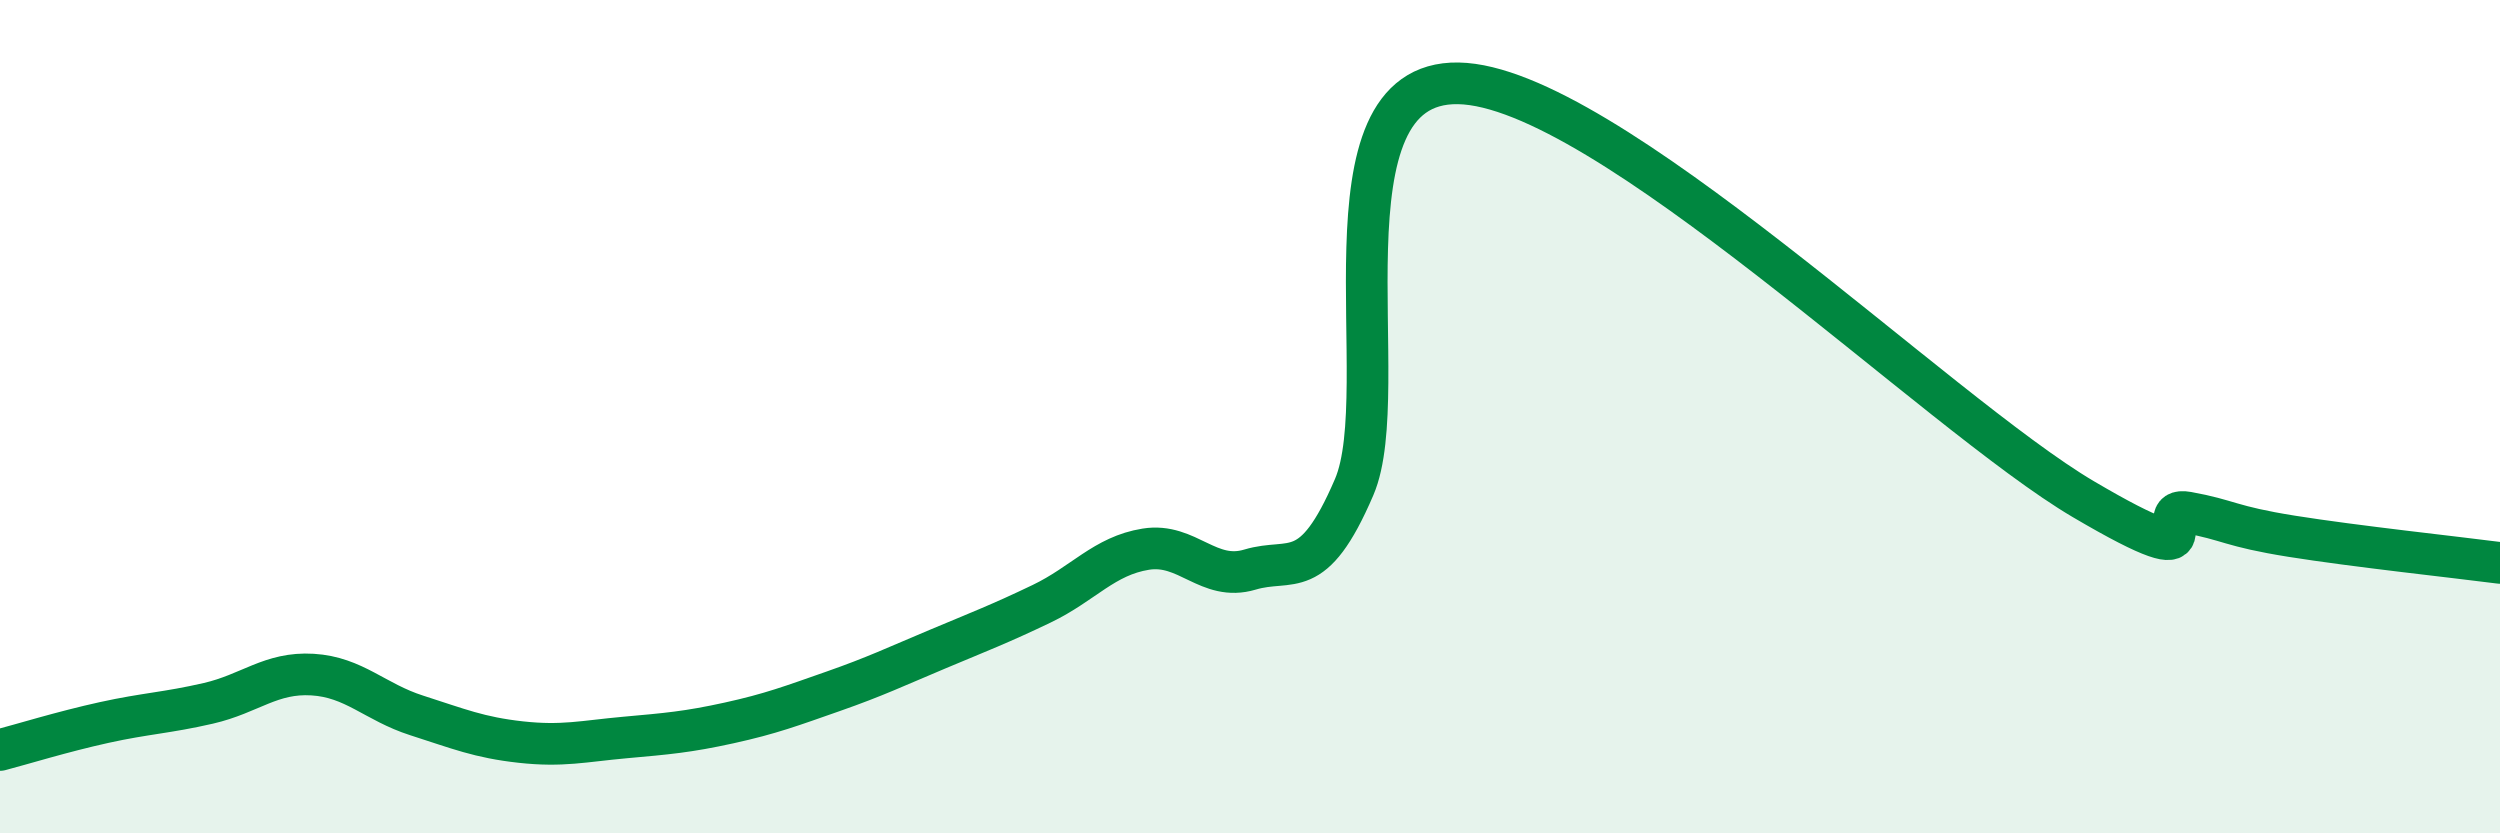
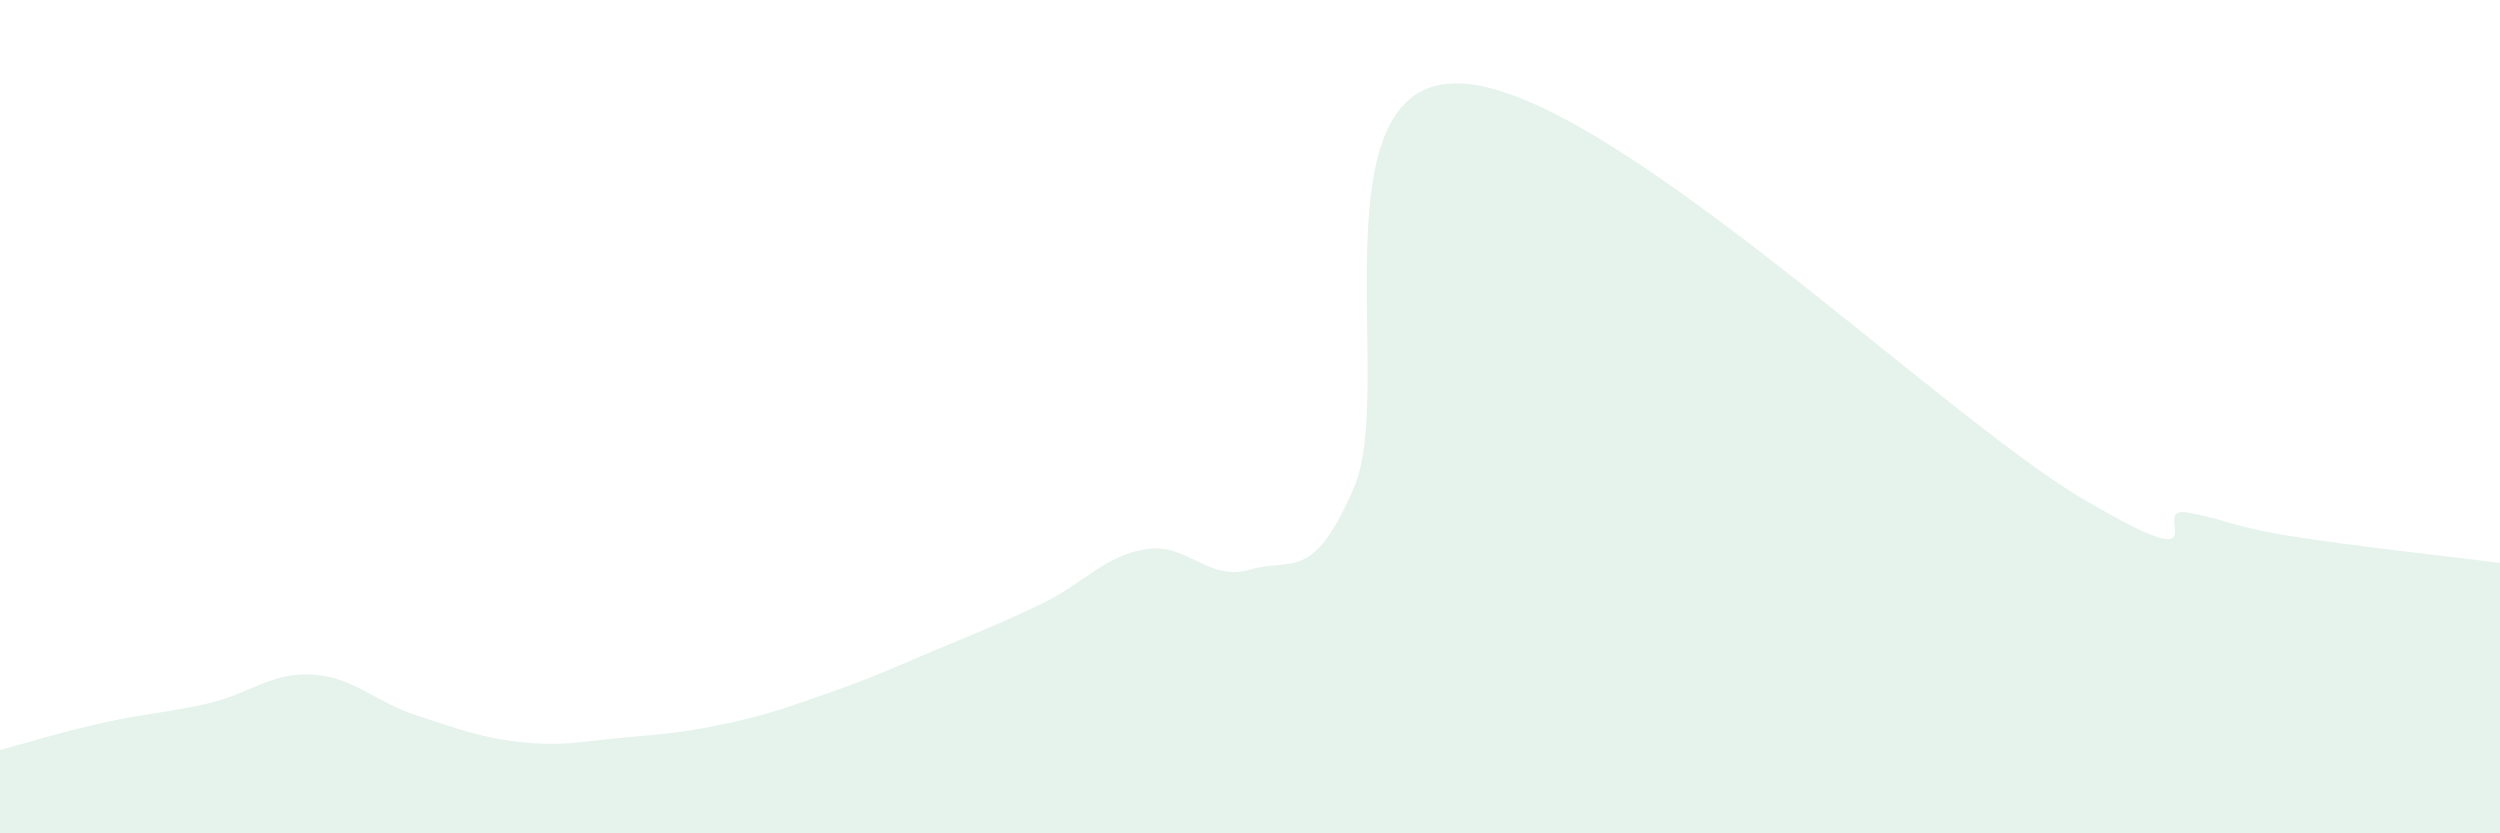
<svg xmlns="http://www.w3.org/2000/svg" width="60" height="20" viewBox="0 0 60 20">
  <path d="M 0,18 C 0.5,17.87 1.5,17.56 2.5,17.34 C 3.5,17.12 4,17.11 5,16.88 C 6,16.65 6.5,16.13 7.5,16.19 C 8.5,16.25 9,16.85 10,17.17 C 11,17.49 11.5,17.7 12.5,17.81 C 13.5,17.92 14,17.79 15,17.7 C 16,17.61 16.5,17.57 17.5,17.35 C 18.5,17.13 19,16.94 20,16.59 C 21,16.24 21.5,16 22.5,15.58 C 23.5,15.16 24,14.97 25,14.49 C 26,14.01 26.5,13.34 27.5,13.18 C 28.5,13.02 29,13.97 30,13.67 C 31,13.37 31.5,14.02 32.5,11.69 C 33.5,9.36 31.5,1.94 35,2 C 38.5,2.06 46.5,9.92 50,11.98 C 53.5,14.04 51.5,12.12 52.5,12.3 C 53.5,12.48 53.5,12.63 55,12.87 C 56.5,13.11 59,13.38 60,13.51L60 20L0 20Z" fill="#008740" opacity="0.1" stroke-linecap="round" stroke-linejoin="round" />
-   <path d="M 0,18 C 0.5,17.87 1.5,17.56 2.5,17.34 C 3.5,17.12 4,17.11 5,16.88 C 6,16.65 6.5,16.13 7.5,16.19 C 8.5,16.25 9,16.85 10,17.17 C 11,17.49 11.5,17.7 12.5,17.81 C 13.5,17.92 14,17.79 15,17.7 C 16,17.61 16.5,17.57 17.5,17.35 C 18.5,17.13 19,16.94 20,16.59 C 21,16.24 21.5,16 22.5,15.58 C 23.5,15.16 24,14.97 25,14.49 C 26,14.01 26.5,13.34 27.5,13.18 C 28.5,13.02 29,13.97 30,13.67 C 31,13.37 31.5,14.02 32.5,11.69 C 33.5,9.36 31.5,1.94 35,2 C 38.5,2.06 46.5,9.92 50,11.98 C 53.5,14.04 51.5,12.12 52.5,12.3 C 53.5,12.48 53.5,12.63 55,12.87 C 56.5,13.11 59,13.38 60,13.51" stroke="#008740" stroke-width="1" fill="none" stroke-linecap="round" stroke-linejoin="round" />
</svg>